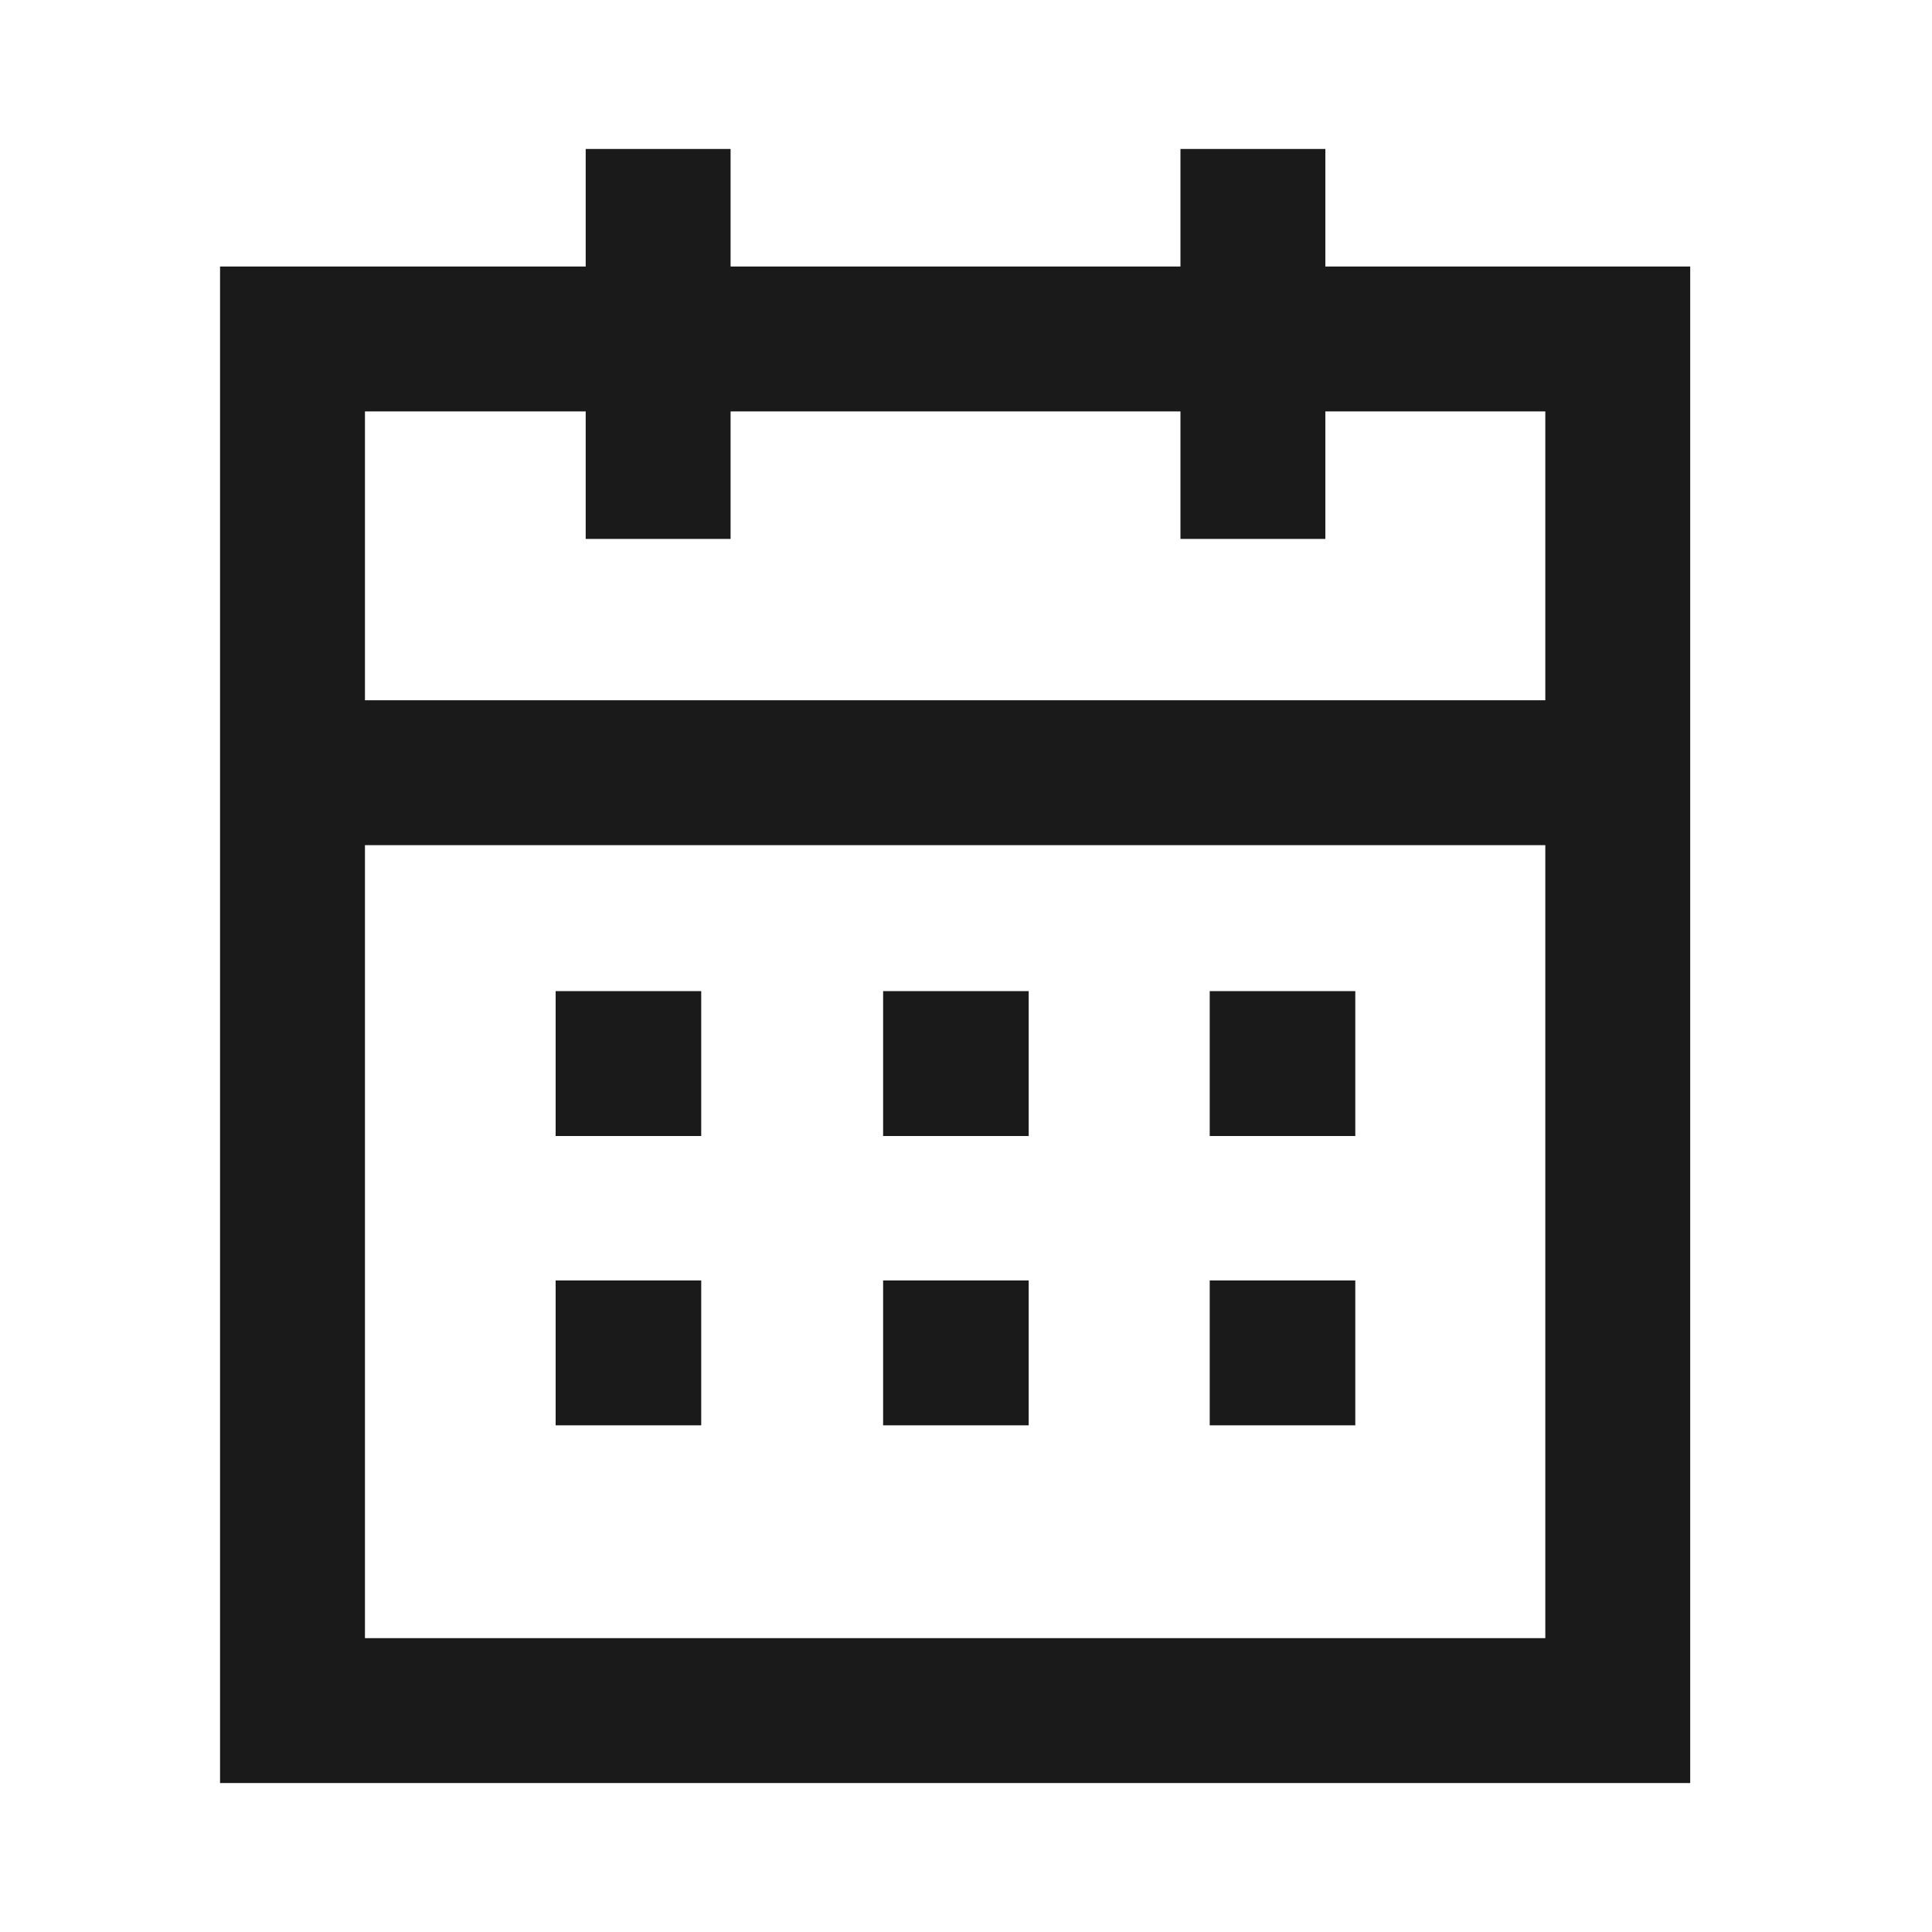
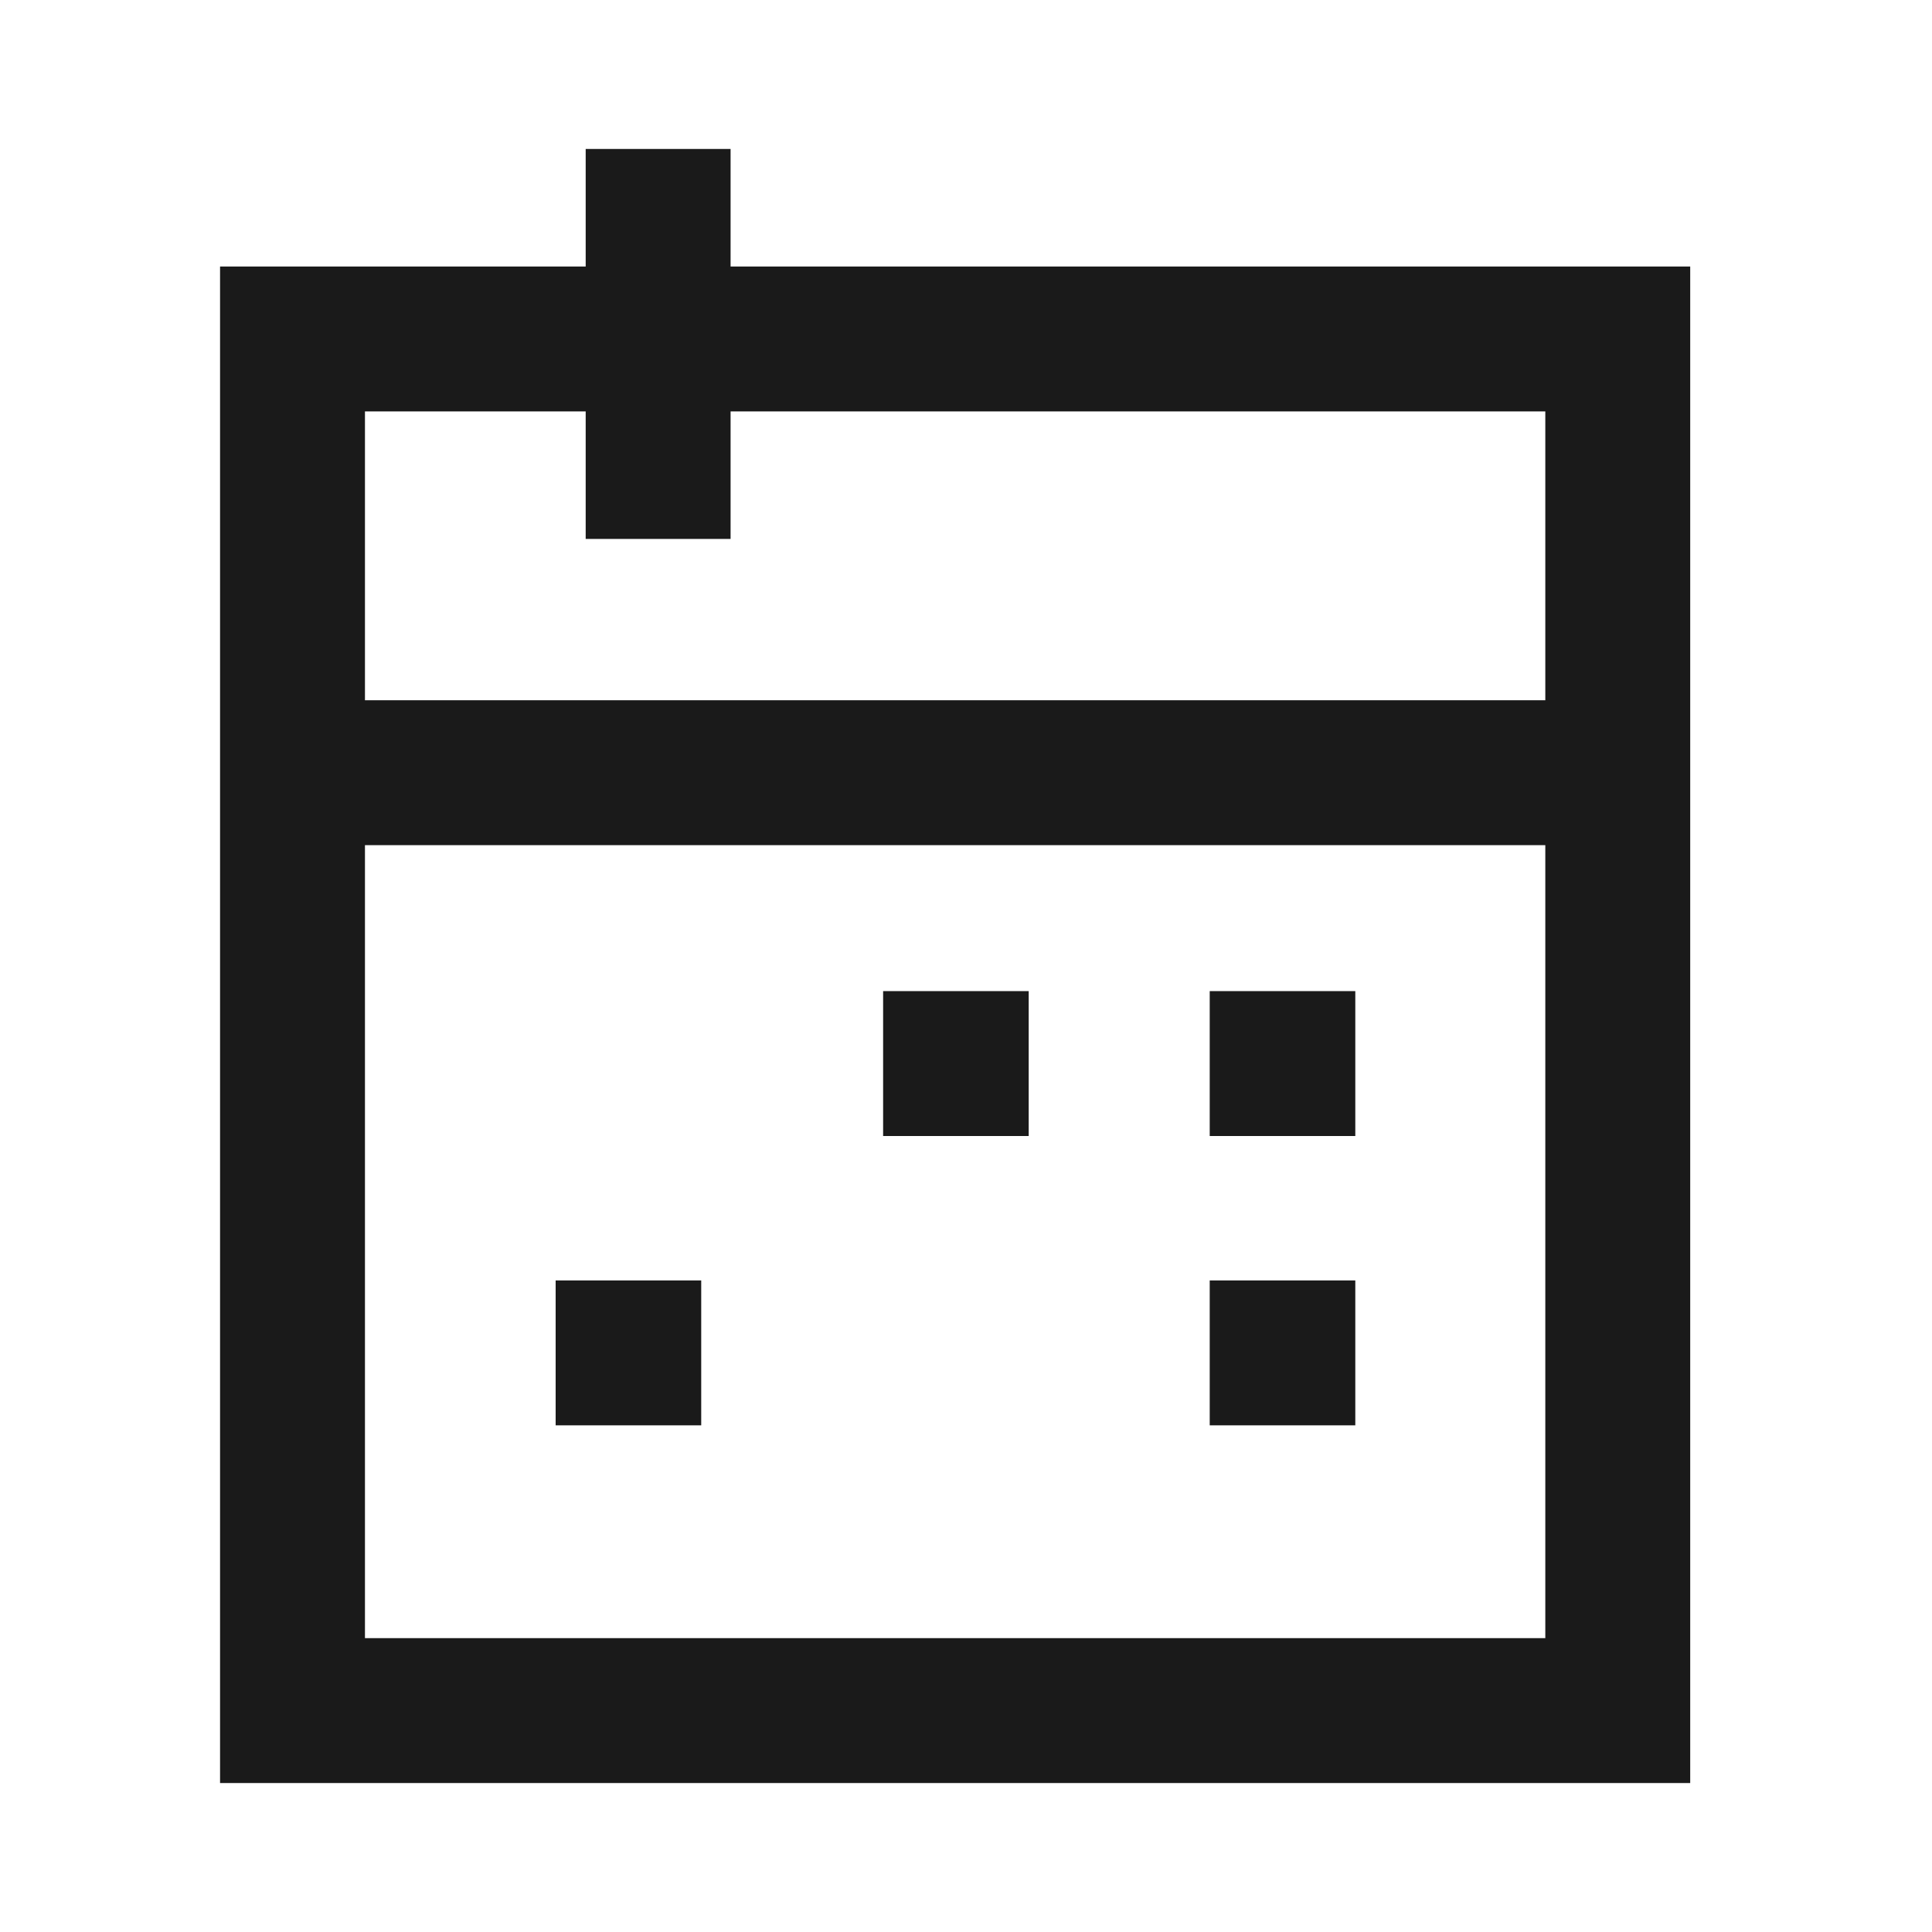
<svg xmlns="http://www.w3.org/2000/svg" width="20" height="20" viewBox="0 0 20 20" fill="none">
  <path d="M3.099 7.999H16.684" stroke="#1A1A1A" stroke-width="1.5" stroke-linecap="square" />
  <path d="M13.273 11.01H13.28" stroke="#1A1A1A" stroke-width="1.5" stroke-linecap="square" />
  <path d="M9.892 11.01H9.899" stroke="#1A1A1A" stroke-width="1.5" stroke-linecap="square" />
-   <path d="M6.502 11.01H6.509" stroke="#1A1A1A" stroke-width="1.5" stroke-linecap="square" />
  <path d="M13.273 14.005H13.28" stroke="#1A1A1A" stroke-width="1.5" stroke-linecap="square" />
-   <path d="M9.892 14.005H9.899" stroke="#1A1A1A" stroke-width="1.5" stroke-linecap="square" />
  <path d="M6.502 14.005H6.509" stroke="#1A1A1A" stroke-width="1.5" stroke-linecap="square" />
-   <path d="M12.97 2.292V4.829" stroke="#1A1A1A" stroke-width="1.5" stroke-linecap="square" />
  <path d="M6.813 2.292V4.829" stroke="#1A1A1A" stroke-width="1.5" stroke-linecap="square" />
-   <path fill-rule="evenodd" clip-rule="evenodd" d="M16.747 3.509H3.028V17.708H16.747V3.509Z" stroke="#1A1A1A" stroke-width="1.5" stroke-linecap="square" />
+   <path fill-rule="evenodd" clip-rule="evenodd" d="M16.747 3.509H3.028V17.708H16.747Z" stroke="#1A1A1A" stroke-width="1.5" stroke-linecap="square" />
</svg>